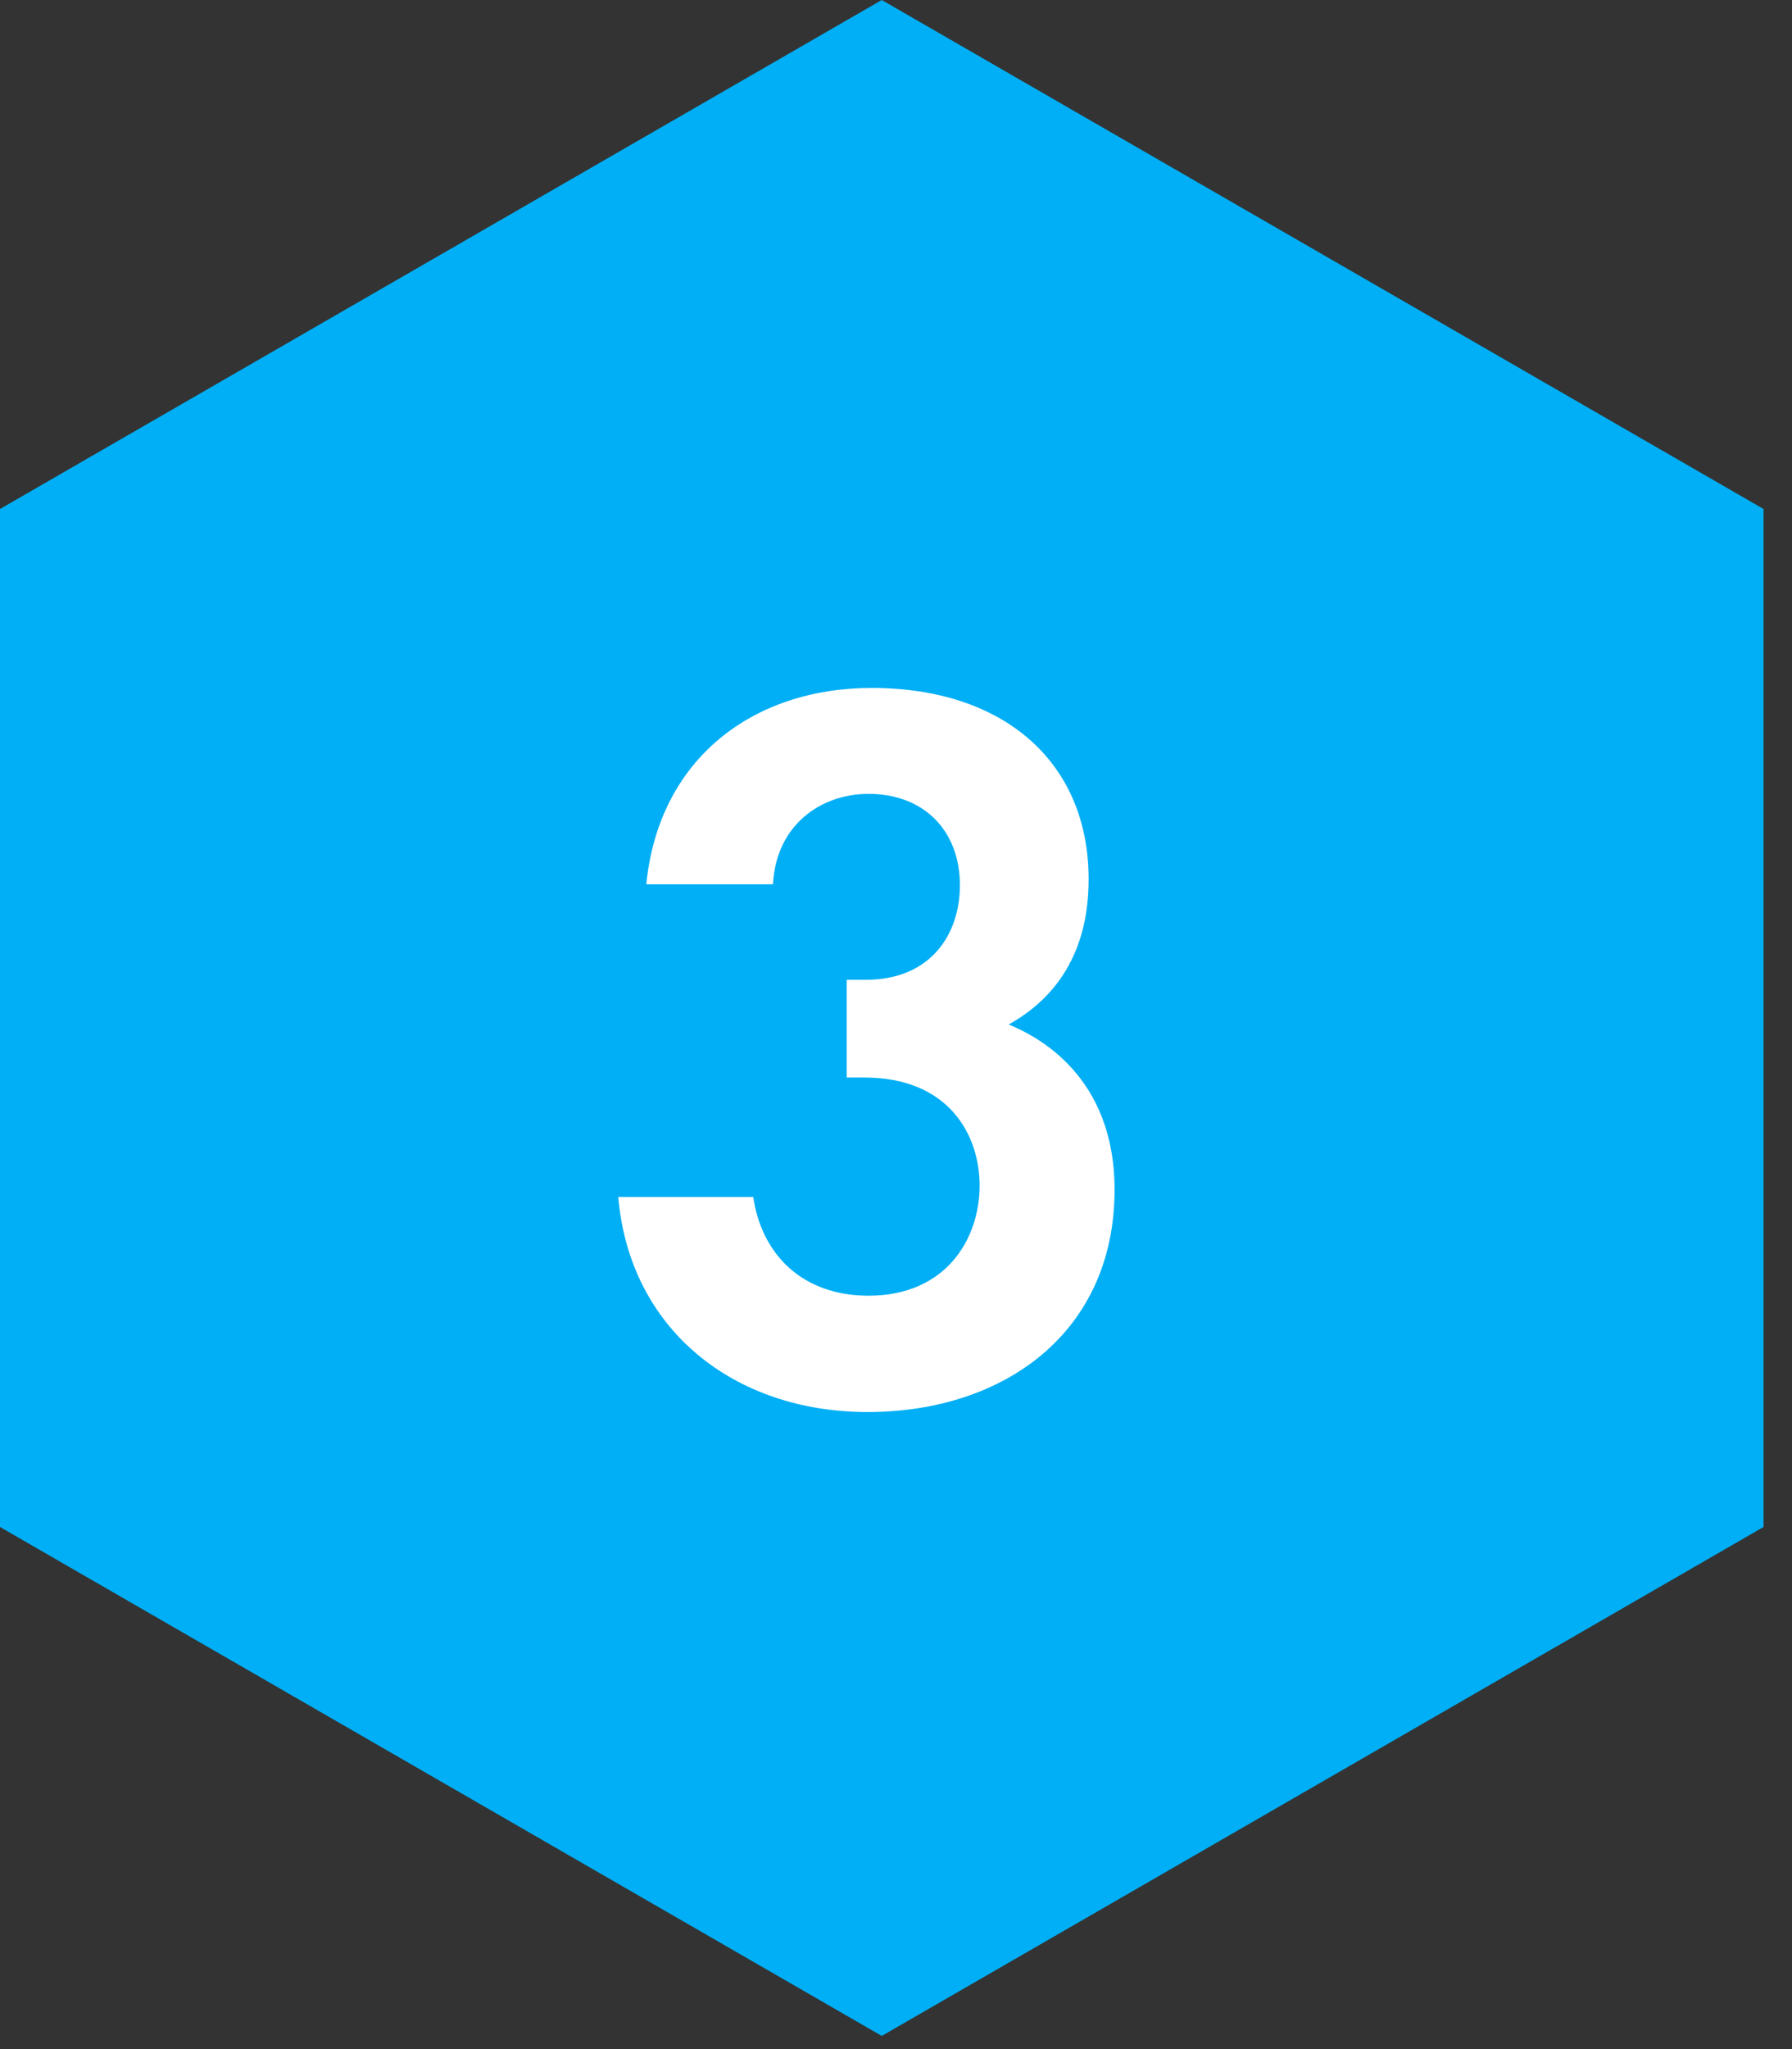
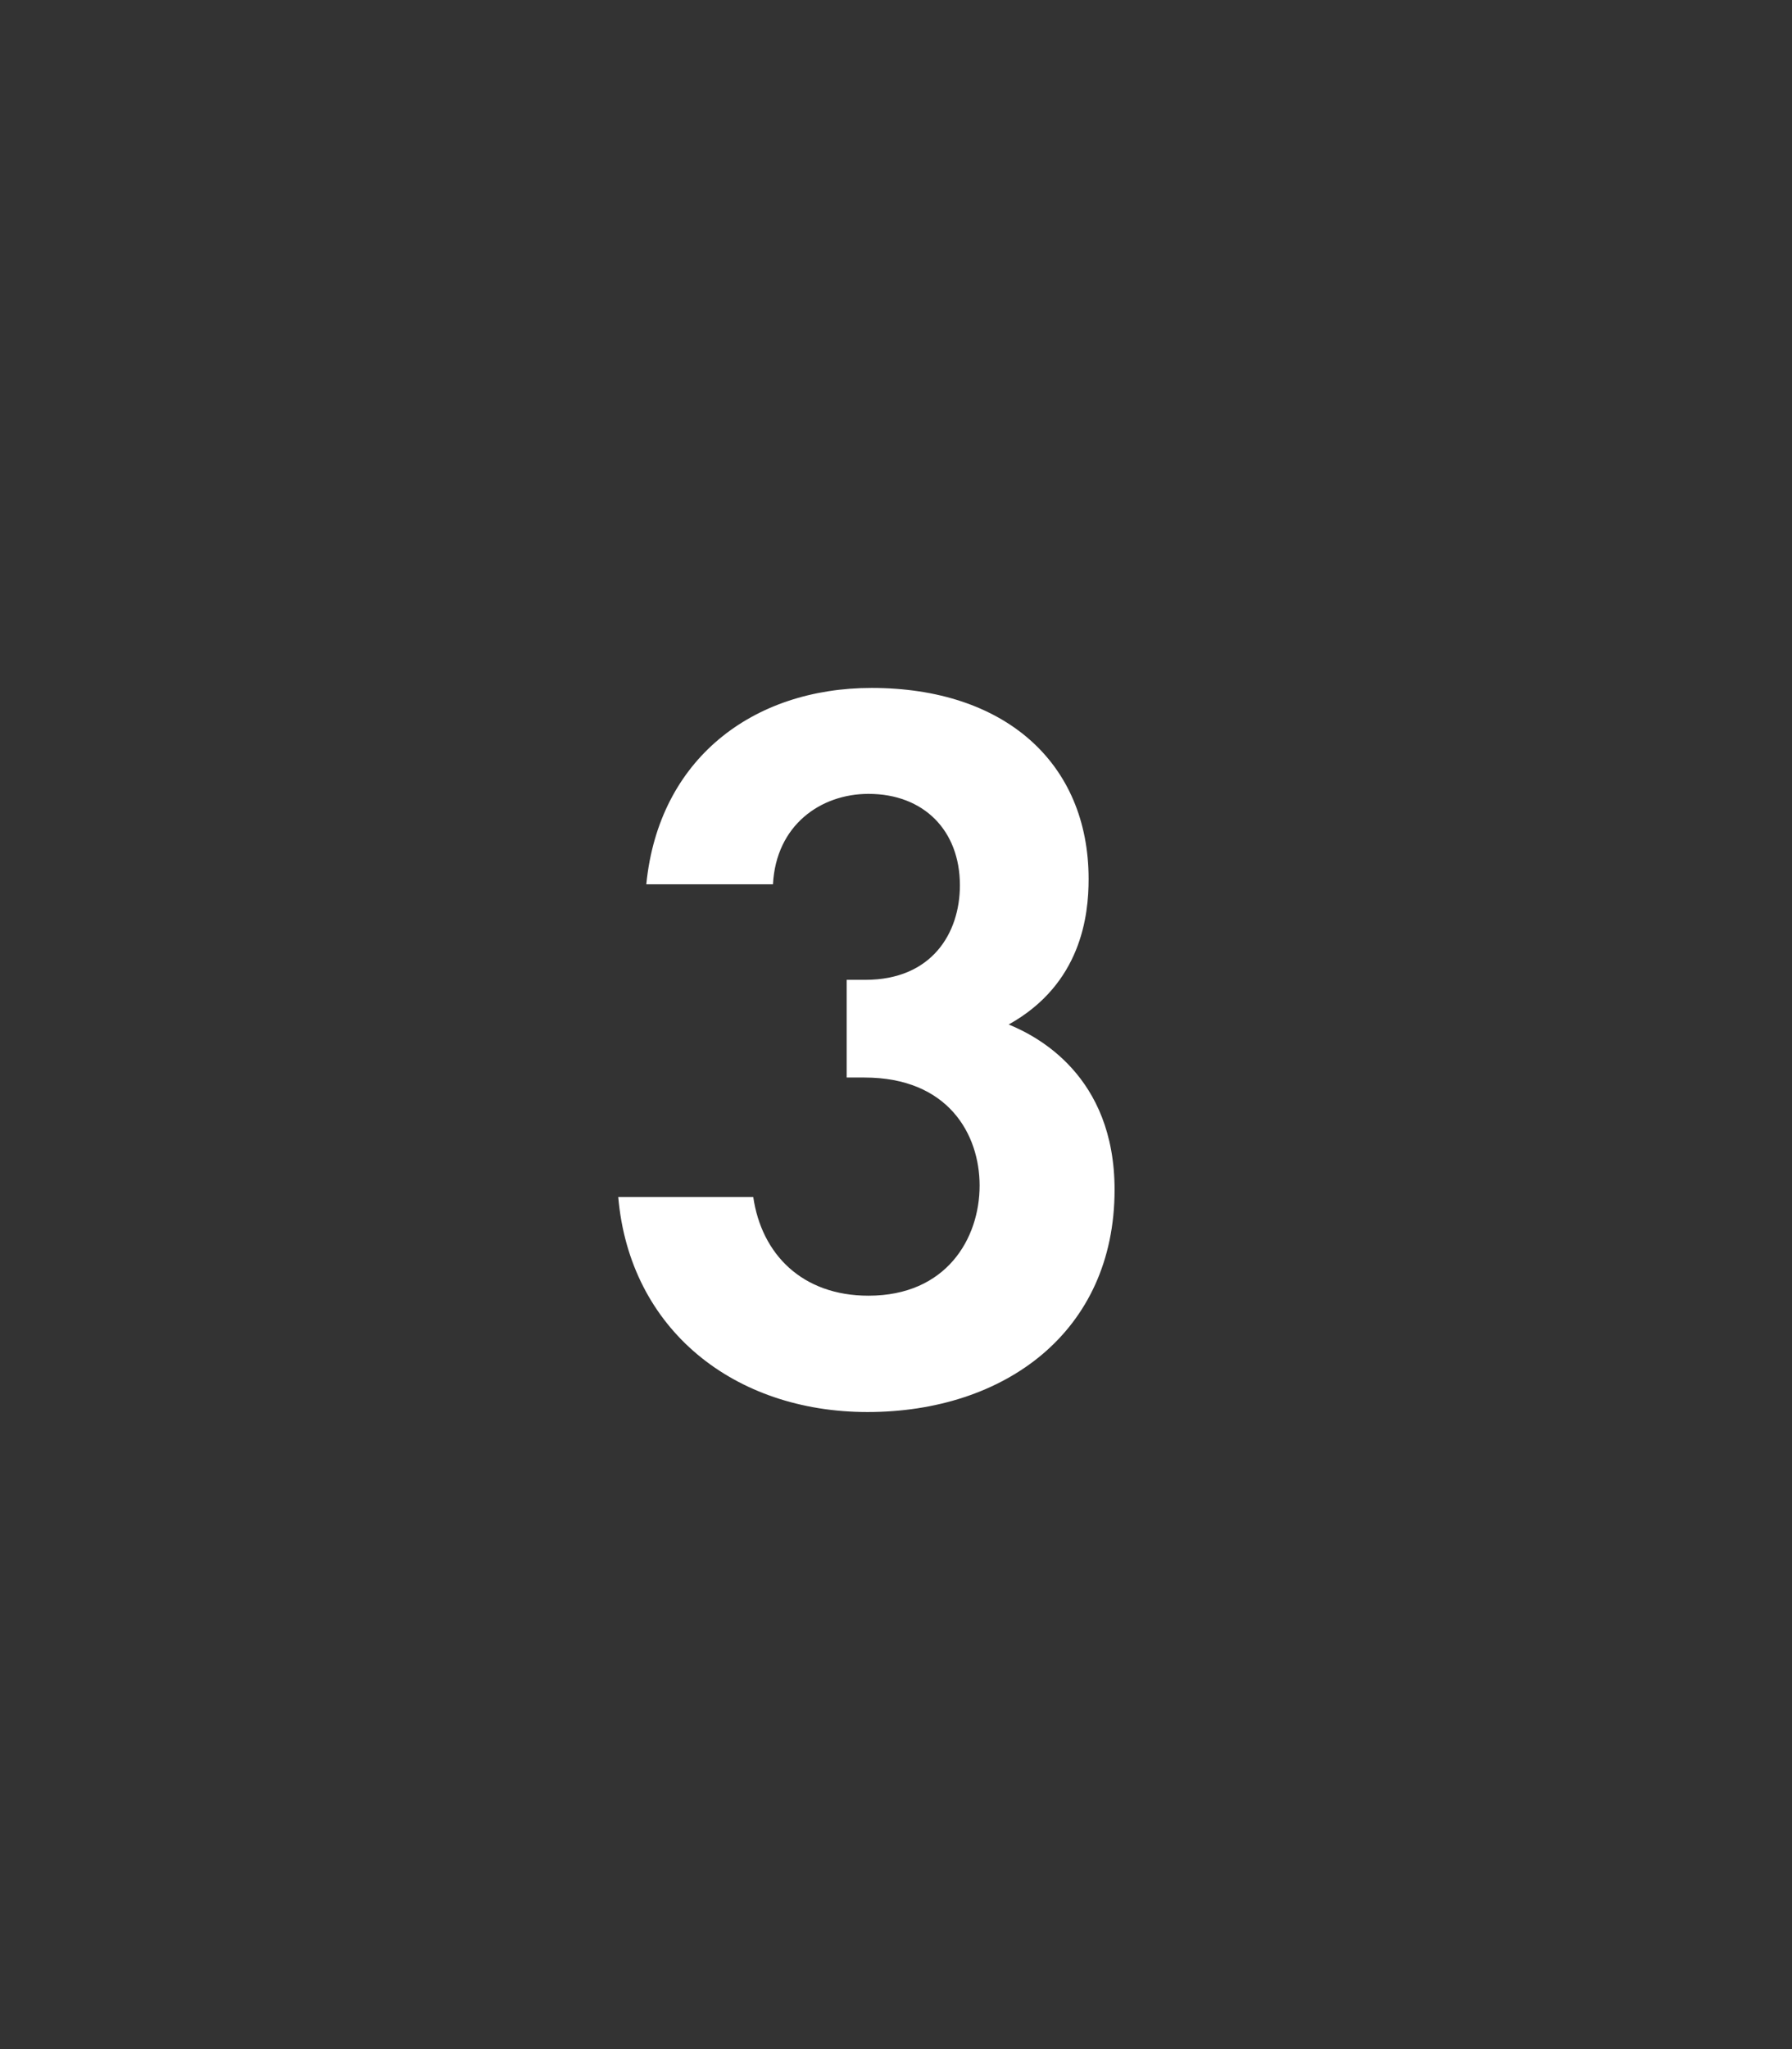
<svg xmlns="http://www.w3.org/2000/svg" width="35" height="40" viewBox="0 0 35 40" fill="none">
  <rect x="0" y="0" width="35" height="40" fill="#333333" stroke="none" />
-   <path d="M17.222 39.743L34.444 29.808V9.936L17.222 0L0 9.936V29.808L17.222 39.743Z" fill="#00AFF5" />
  <path d="M15.097 17.262H12.623C12.866 14.808 14.712 13.429 17.024 13.429C19.62 13.429 21.262 14.889 21.262 17.16C21.262 17.87 21.12 19.209 19.701 19.999C20.248 20.223 21.769 20.993 21.769 23.224C21.769 26.002 19.62 27.564 16.943 27.564C14.347 27.564 12.299 25.962 12.075 23.366H14.712C14.874 24.481 15.665 25.293 16.963 25.293C18.484 25.293 19.133 24.177 19.133 23.143C19.133 22.149 18.525 21.034 16.882 21.034H16.537V19.127H16.902C18.2 19.127 18.748 18.215 18.748 17.282C18.748 16.207 18.038 15.497 16.963 15.497C16.03 15.497 15.158 16.106 15.097 17.262Z" fill="white" />
</svg>